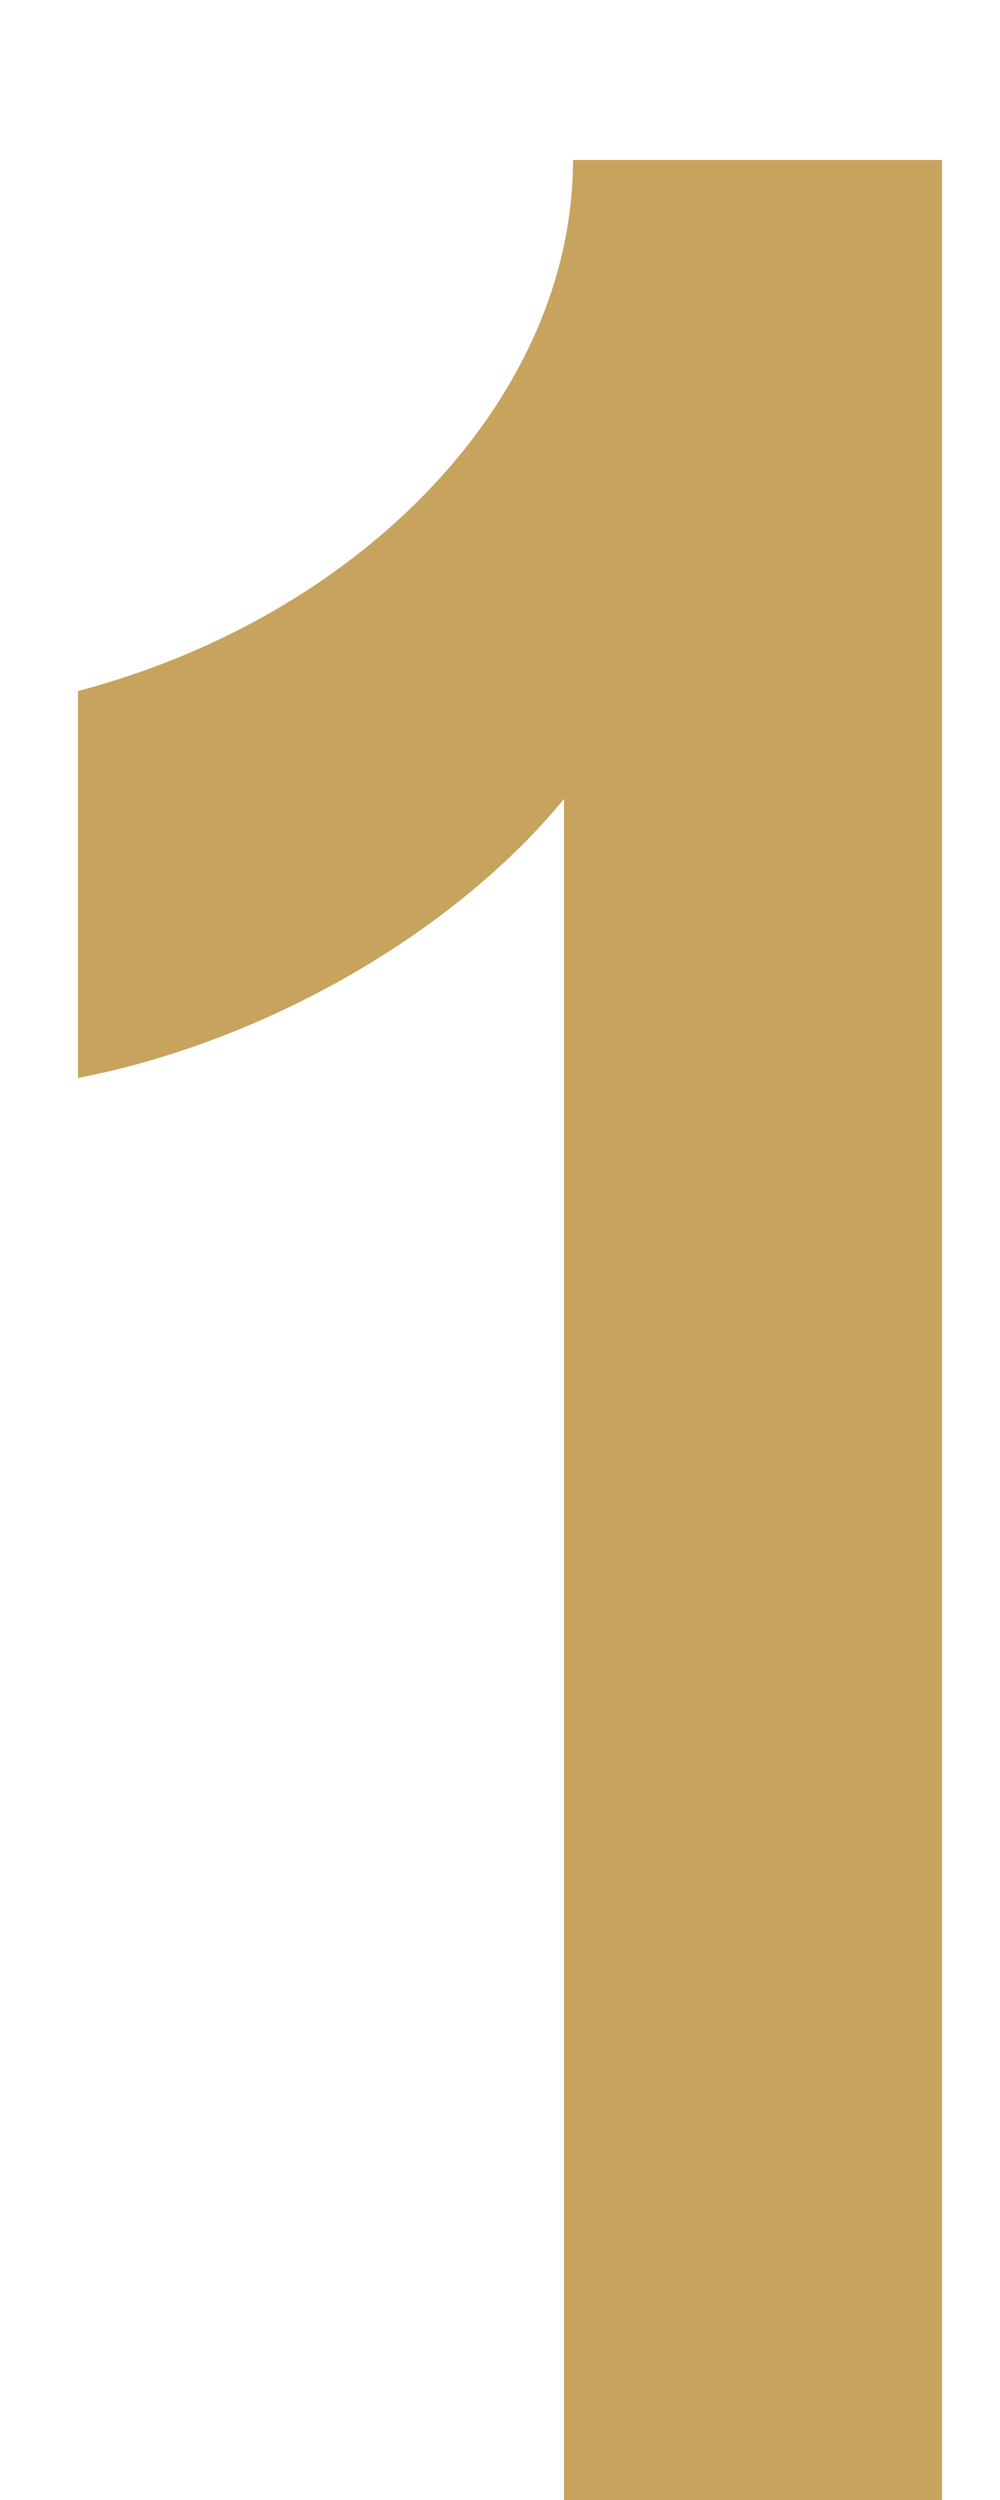
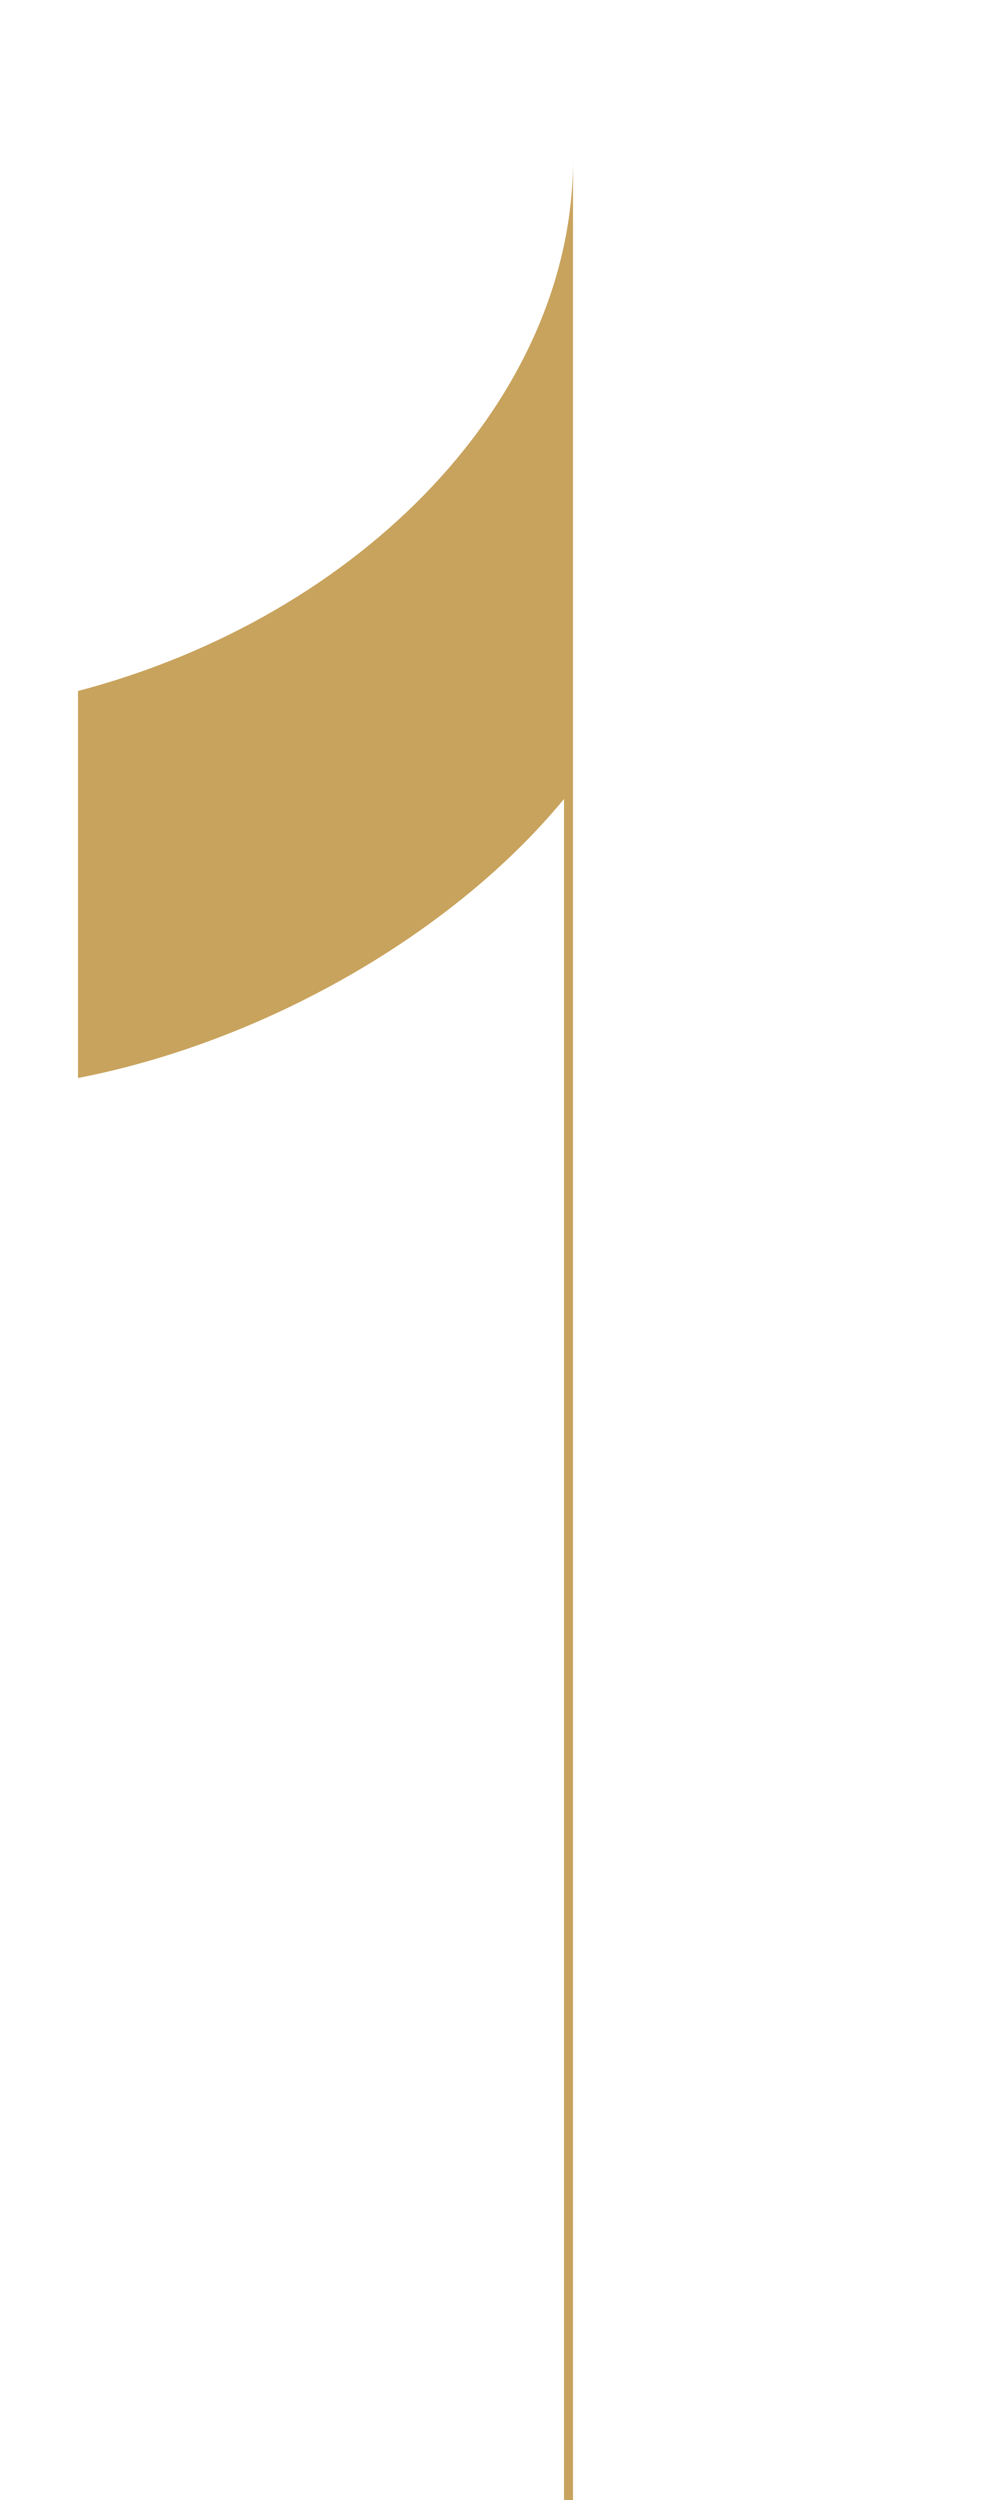
<svg xmlns="http://www.w3.org/2000/svg" width="6" height="15" viewBox="0 0 6 15" fill="none">
-   <path d="M3.384 15V4.794C2.718 5.604 1.584 6.252 0.468 6.468V4.146C2.178 3.696 3.438 2.382 3.438 0.96H5.652V15H3.384Z" fill="#C8A35D" />
+   <path d="M3.384 15V4.794C2.718 5.604 1.584 6.252 0.468 6.468V4.146C2.178 3.696 3.438 2.382 3.438 0.96V15H3.384Z" fill="#C8A35D" />
</svg>